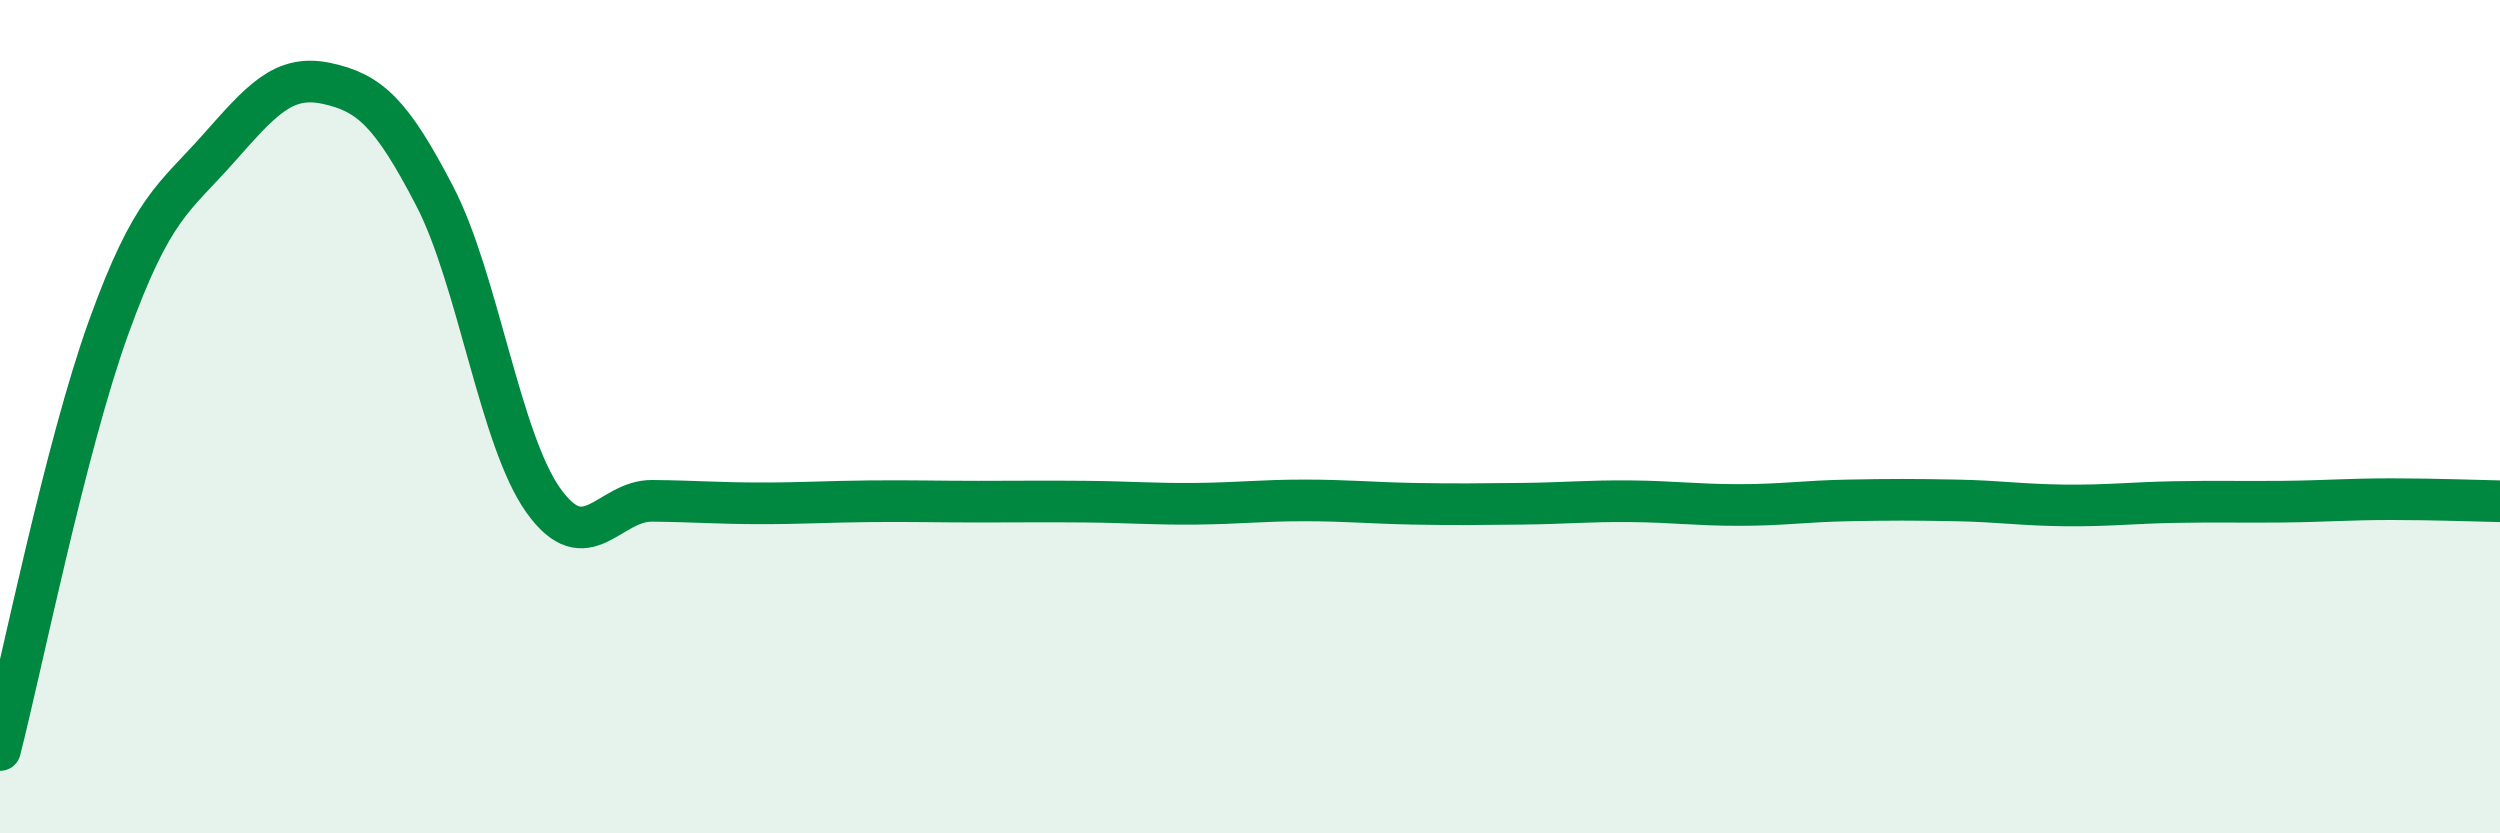
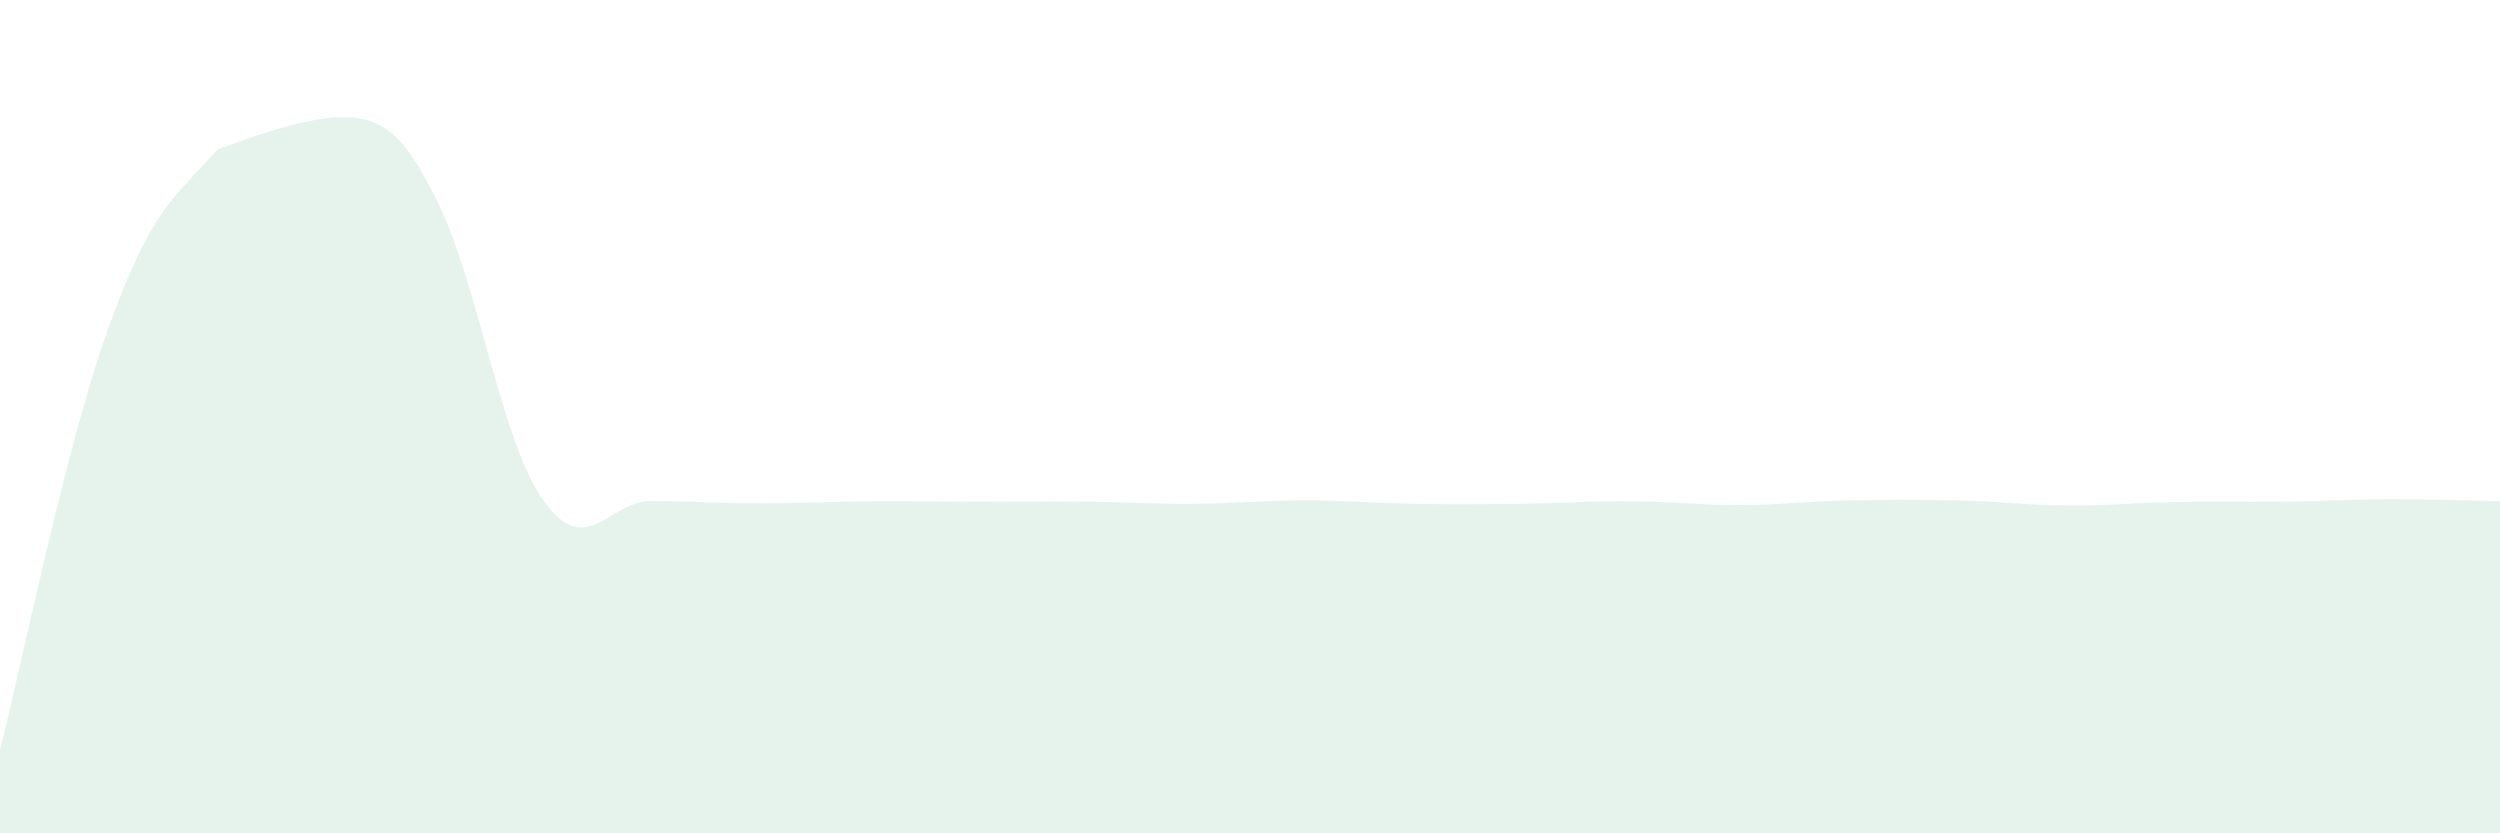
<svg xmlns="http://www.w3.org/2000/svg" width="60" height="20" viewBox="0 0 60 20">
-   <path d="M 0,18 C 0.52,15.97 1.57,10.73 2.61,7.85 C 3.65,4.97 4.18,4.76 5.22,3.59 C 6.26,2.42 6.79,1.78 7.83,2 C 8.87,2.22 9.39,2.7 10.43,4.7 C 11.47,6.7 12,10.55 13.04,12.01 C 14.08,13.47 14.61,12.01 15.65,12.02 C 16.69,12.03 17.22,12.08 18.26,12.08 C 19.3,12.08 19.83,12.04 20.87,12.03 C 21.91,12.02 22.44,12.04 23.48,12.04 C 24.52,12.04 25.05,12.03 26.09,12.04 C 27.13,12.05 27.66,12.1 28.7,12.09 C 29.74,12.08 30.26,12.01 31.3,12.01 C 32.34,12.01 32.87,12.07 33.91,12.09 C 34.95,12.11 35.48,12.1 36.52,12.09 C 37.56,12.08 38.09,12.02 39.13,12.03 C 40.17,12.04 40.7,12.12 41.74,12.12 C 42.78,12.12 43.31,12.03 44.35,12.01 C 45.39,11.99 45.92,11.99 46.96,12.01 C 48,12.03 48.53,12.12 49.57,12.13 C 50.61,12.14 51.13,12.07 52.17,12.05 C 53.21,12.03 53.74,12.05 54.78,12.04 C 55.82,12.03 56.35,11.98 57.39,11.98 C 58.43,11.98 59.48,12.02 60,12.03L60 20L0 20Z" fill="#008740" opacity="0.1" stroke-linecap="round" stroke-linejoin="round" />
-   <path d="M 0,18 C 0.52,15.97 1.57,10.73 2.61,7.85 C 3.65,4.97 4.18,4.76 5.22,3.59 C 6.26,2.42 6.79,1.78 7.83,2 C 8.87,2.22 9.39,2.7 10.43,4.7 C 11.47,6.7 12,10.55 13.04,12.01 C 14.08,13.47 14.61,12.01 15.65,12.02 C 16.69,12.03 17.22,12.08 18.26,12.08 C 19.3,12.08 19.83,12.04 20.87,12.03 C 21.91,12.02 22.44,12.04 23.48,12.04 C 24.52,12.04 25.05,12.03 26.09,12.04 C 27.13,12.05 27.66,12.1 28.7,12.09 C 29.74,12.08 30.26,12.01 31.3,12.01 C 32.34,12.01 32.87,12.07 33.91,12.09 C 34.95,12.11 35.48,12.1 36.52,12.09 C 37.56,12.08 38.09,12.02 39.13,12.03 C 40.17,12.04 40.7,12.12 41.74,12.12 C 42.78,12.12 43.31,12.03 44.35,12.01 C 45.39,11.99 45.92,11.99 46.96,12.01 C 48,12.03 48.53,12.12 49.57,12.13 C 50.61,12.14 51.13,12.07 52.17,12.05 C 53.21,12.03 53.74,12.05 54.78,12.04 C 55.82,12.03 56.35,11.98 57.39,11.98 C 58.43,11.98 59.48,12.02 60,12.03" stroke="#008740" stroke-width="1" fill="none" stroke-linecap="round" stroke-linejoin="round" />
+   <path d="M 0,18 C 0.52,15.97 1.57,10.73 2.61,7.85 C 3.65,4.97 4.18,4.76 5.22,3.59 C 8.87,2.22 9.39,2.7 10.43,4.7 C 11.47,6.7 12,10.55 13.04,12.01 C 14.08,13.47 14.61,12.01 15.65,12.02 C 16.69,12.03 17.22,12.08 18.26,12.08 C 19.3,12.08 19.83,12.04 20.87,12.03 C 21.91,12.02 22.44,12.04 23.48,12.04 C 24.52,12.04 25.05,12.03 26.09,12.04 C 27.13,12.05 27.66,12.1 28.7,12.09 C 29.74,12.08 30.26,12.01 31.3,12.01 C 32.34,12.01 32.87,12.07 33.91,12.09 C 34.95,12.11 35.48,12.1 36.52,12.09 C 37.56,12.08 38.09,12.02 39.13,12.03 C 40.17,12.04 40.7,12.12 41.74,12.12 C 42.78,12.12 43.31,12.03 44.35,12.01 C 45.39,11.99 45.92,11.99 46.96,12.01 C 48,12.03 48.53,12.12 49.57,12.13 C 50.61,12.14 51.13,12.07 52.17,12.05 C 53.21,12.03 53.74,12.05 54.78,12.04 C 55.82,12.03 56.35,11.98 57.39,11.98 C 58.43,11.98 59.48,12.02 60,12.03L60 20L0 20Z" fill="#008740" opacity="0.1" stroke-linecap="round" stroke-linejoin="round" />
</svg>